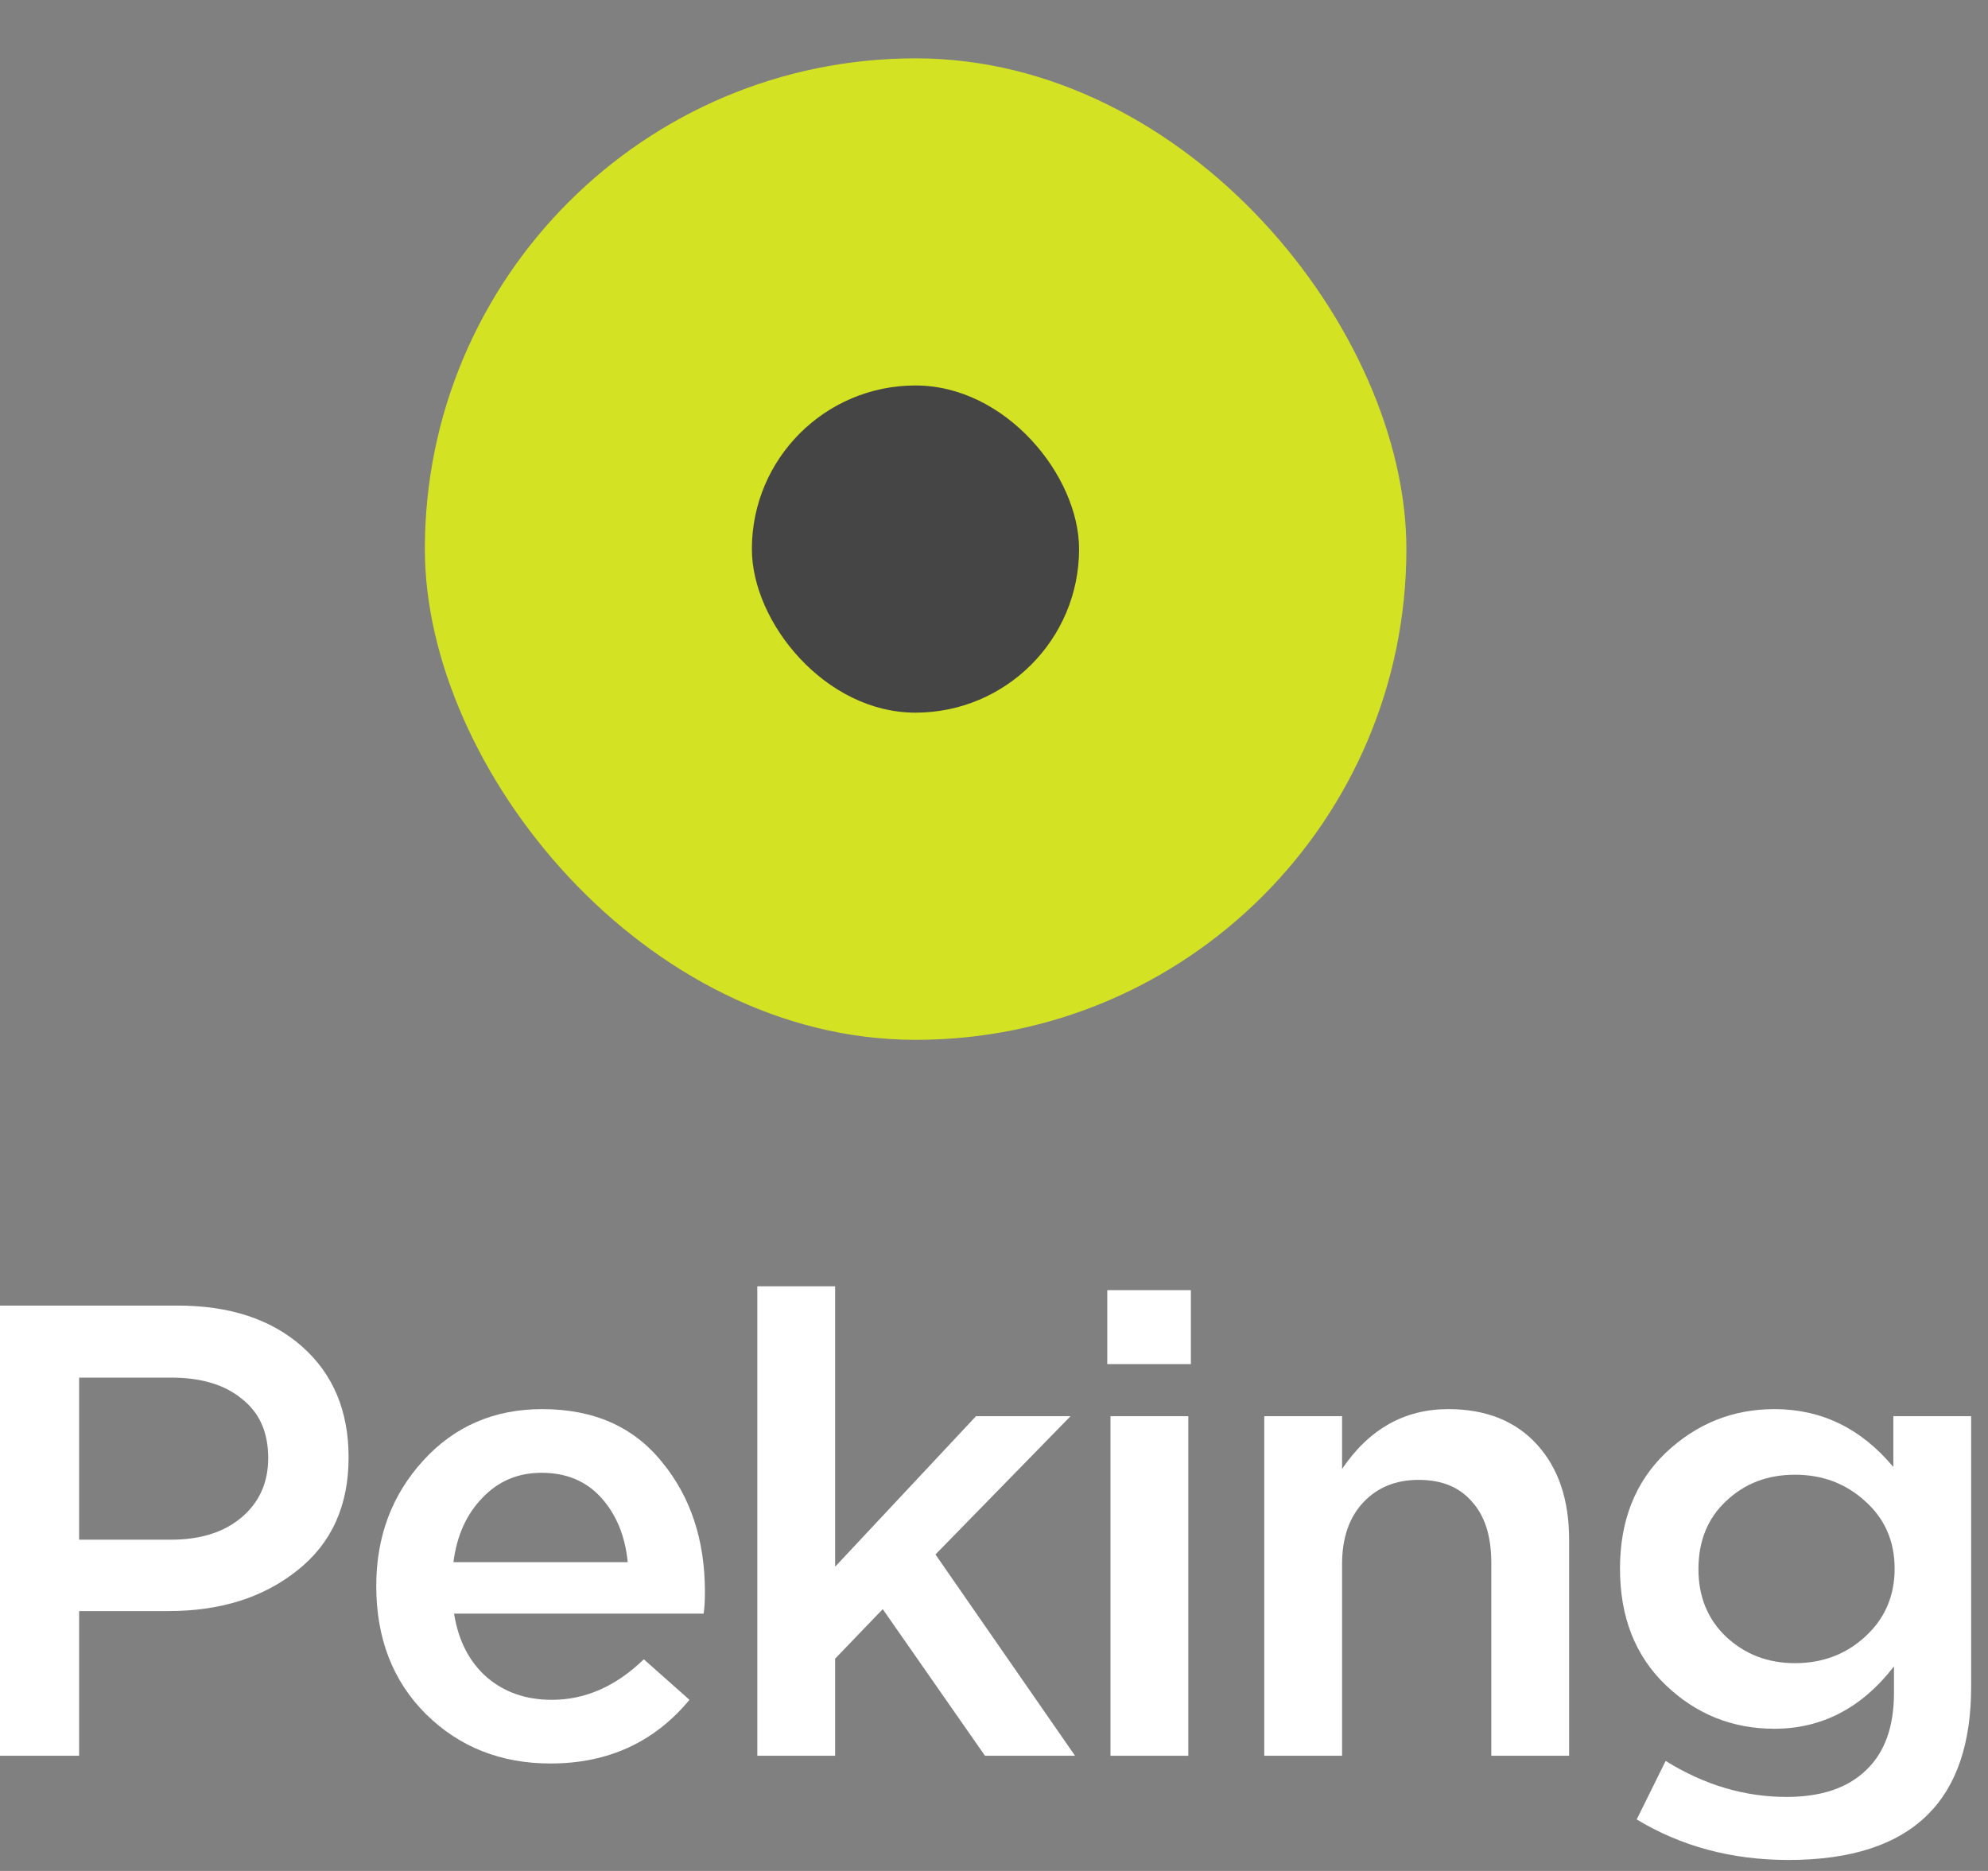
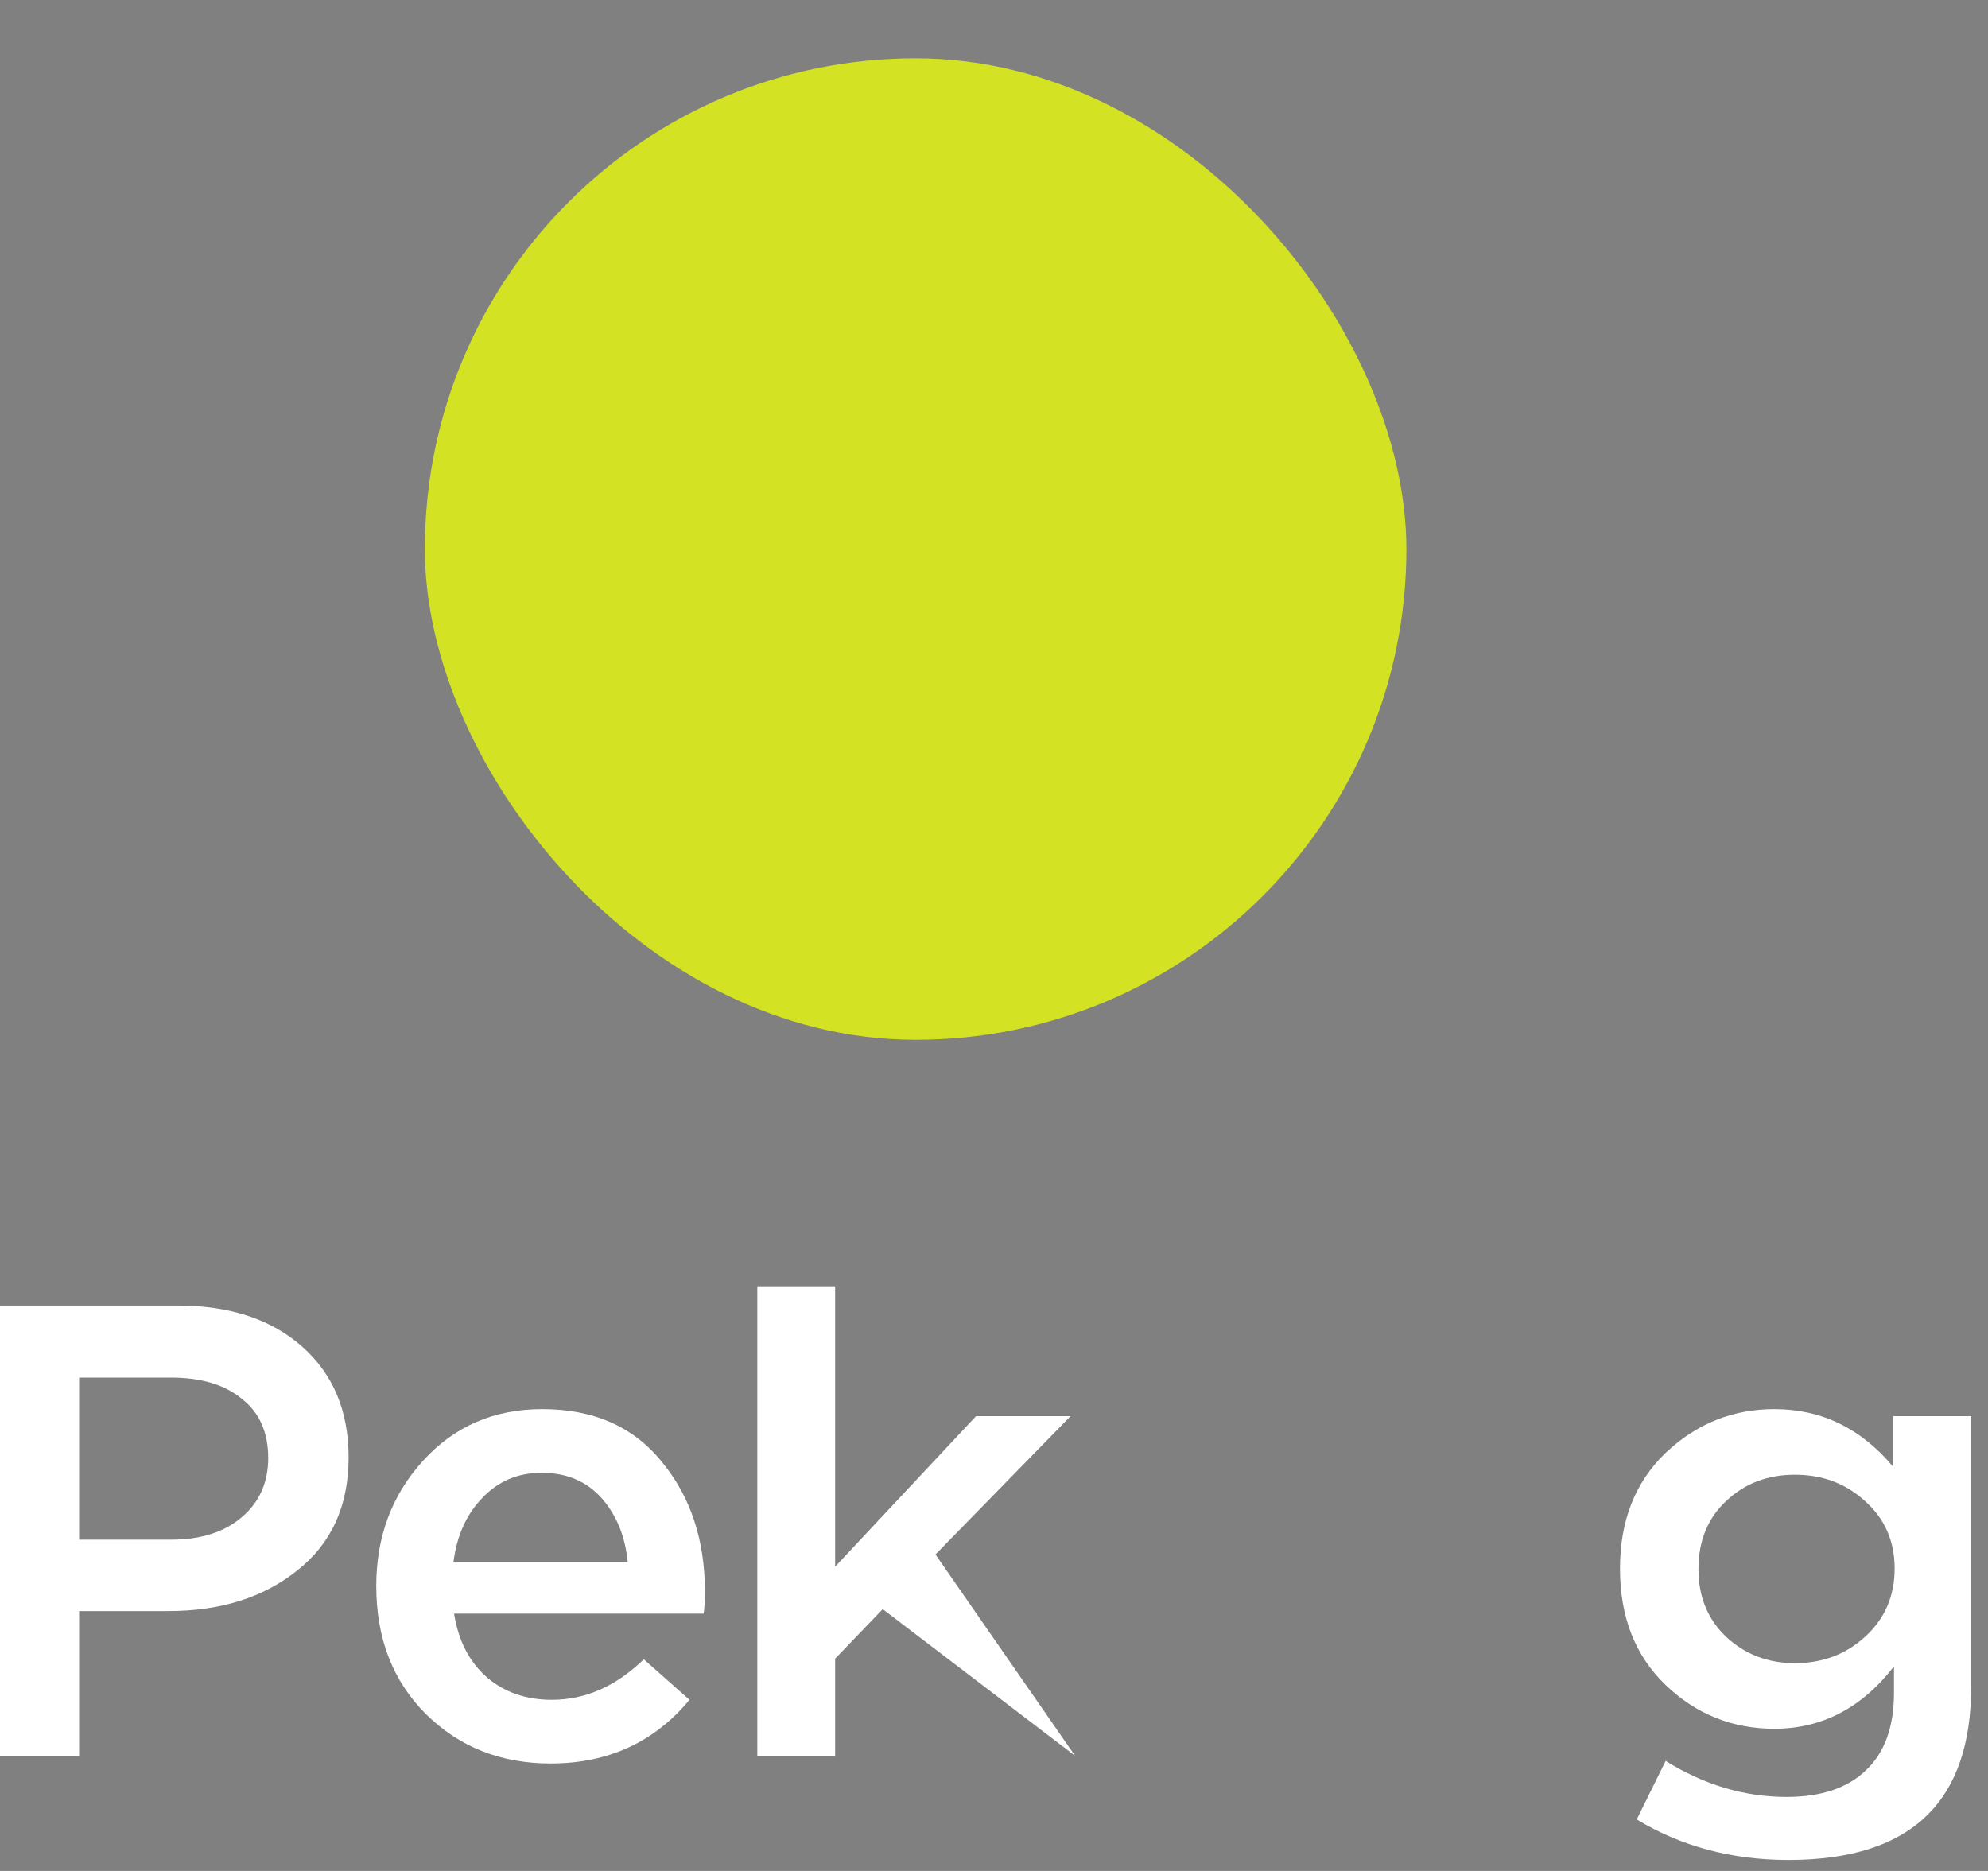
<svg xmlns="http://www.w3.org/2000/svg" width="34" height="32" viewBox="0 0 34 32" fill="none">
  <rect x="0" y="0" width="34" height="32" fill="#808080" stroke="none" />
  <path d="M0 30.03V22.33H3.036C3.931 22.33 4.642 22.565 5.17 23.034C5.698 23.503 5.962 24.134 5.962 24.926C5.962 25.755 5.669 26.4 5.082 26.862C4.503 27.324 3.769 27.555 2.882 27.555H1.353V30.03H0ZM1.353 26.334H2.926C3.432 26.334 3.835 26.206 4.136 25.949C4.437 25.692 4.587 25.355 4.587 24.937C4.587 24.497 4.437 24.16 4.136 23.925C3.843 23.683 3.439 23.562 2.926 23.562H1.353V26.334Z" fill="white" />
  <path d="M9.416 30.162C8.565 30.162 7.854 29.88 7.282 29.315C6.717 28.75 6.435 28.021 6.435 27.126C6.435 26.283 6.702 25.568 7.238 24.981C7.773 24.394 8.451 24.101 9.273 24.101C10.153 24.101 10.835 24.402 11.319 25.003C11.81 25.597 12.056 26.338 12.056 27.225C12.056 27.386 12.048 27.511 12.034 27.599H7.766C7.839 28.061 8.026 28.424 8.327 28.688C8.627 28.945 8.998 29.073 9.438 29.073C10.01 29.073 10.534 28.842 11.011 28.38L11.792 29.073C11.19 29.799 10.398 30.162 9.416 30.162ZM7.755 26.719H10.736C10.692 26.272 10.541 25.905 10.285 25.619C10.028 25.333 9.687 25.19 9.262 25.19C8.858 25.19 8.521 25.333 8.25 25.619C7.978 25.898 7.813 26.264 7.755 26.719Z" fill="white" />
-   <path d="M12.952 30.03V22H14.283V26.796L16.692 24.222H18.309L15.999 26.587L18.386 30.03H16.846L15.097 27.522L14.283 28.369V30.03H12.952Z" fill="white" />
-   <path d="M18.937 23.331V22.066H20.367V23.331H18.937ZM18.992 30.03V24.222H20.323V30.03H18.992Z" fill="white" />
-   <path d="M21.622 30.03V24.222H22.953V25.124C23.415 24.442 24.02 24.101 24.768 24.101C25.413 24.101 25.919 24.303 26.286 24.706C26.653 25.109 26.836 25.652 26.836 26.334V30.03H25.505V26.73C25.505 26.275 25.395 25.927 25.175 25.685C24.962 25.436 24.658 25.311 24.262 25.311C23.873 25.311 23.558 25.439 23.316 25.696C23.074 25.953 22.953 26.305 22.953 26.752V30.03H21.622Z" fill="white" />
+   <path d="M12.952 30.03V22H14.283V26.796L16.692 24.222H18.309L15.999 26.587L18.386 30.03L15.097 27.522L14.283 28.369V30.03H12.952Z" fill="white" />
  <path d="M30.588 31.812C29.62 31.812 28.755 31.581 27.992 31.119L28.487 30.118C29.147 30.529 29.837 30.734 30.555 30.734C31.149 30.734 31.604 30.58 31.919 30.272C32.235 29.971 32.392 29.531 32.392 28.952V28.501C31.842 29.212 31.16 29.568 30.346 29.568C29.628 29.568 29.008 29.319 28.487 28.82C27.967 28.321 27.706 27.658 27.706 26.829C27.706 26.008 27.967 25.348 28.487 24.849C29.015 24.35 29.635 24.101 30.346 24.101C31.153 24.101 31.831 24.431 32.381 25.091V24.222H33.712V28.842C33.712 29.81 33.467 30.54 32.975 31.031C32.455 31.552 31.659 31.812 30.588 31.812ZM30.698 28.446C31.168 28.446 31.567 28.296 31.897 27.995C32.235 27.687 32.403 27.298 32.403 26.829C32.403 26.36 32.235 25.975 31.897 25.674C31.567 25.373 31.168 25.223 30.698 25.223C30.229 25.223 29.837 25.373 29.521 25.674C29.206 25.967 29.048 26.356 29.048 26.84C29.048 27.309 29.206 27.694 29.521 27.995C29.844 28.296 30.236 28.446 30.698 28.446Z" fill="white" />
  <rect x="7.266" y="0.998" width="16.787" height="16.787" rx="8.393" fill="#D3E223" />
-   <rect x="12.859" y="6.593" width="5.596" height="5.596" rx="2.798" fill="#454545" />
</svg>